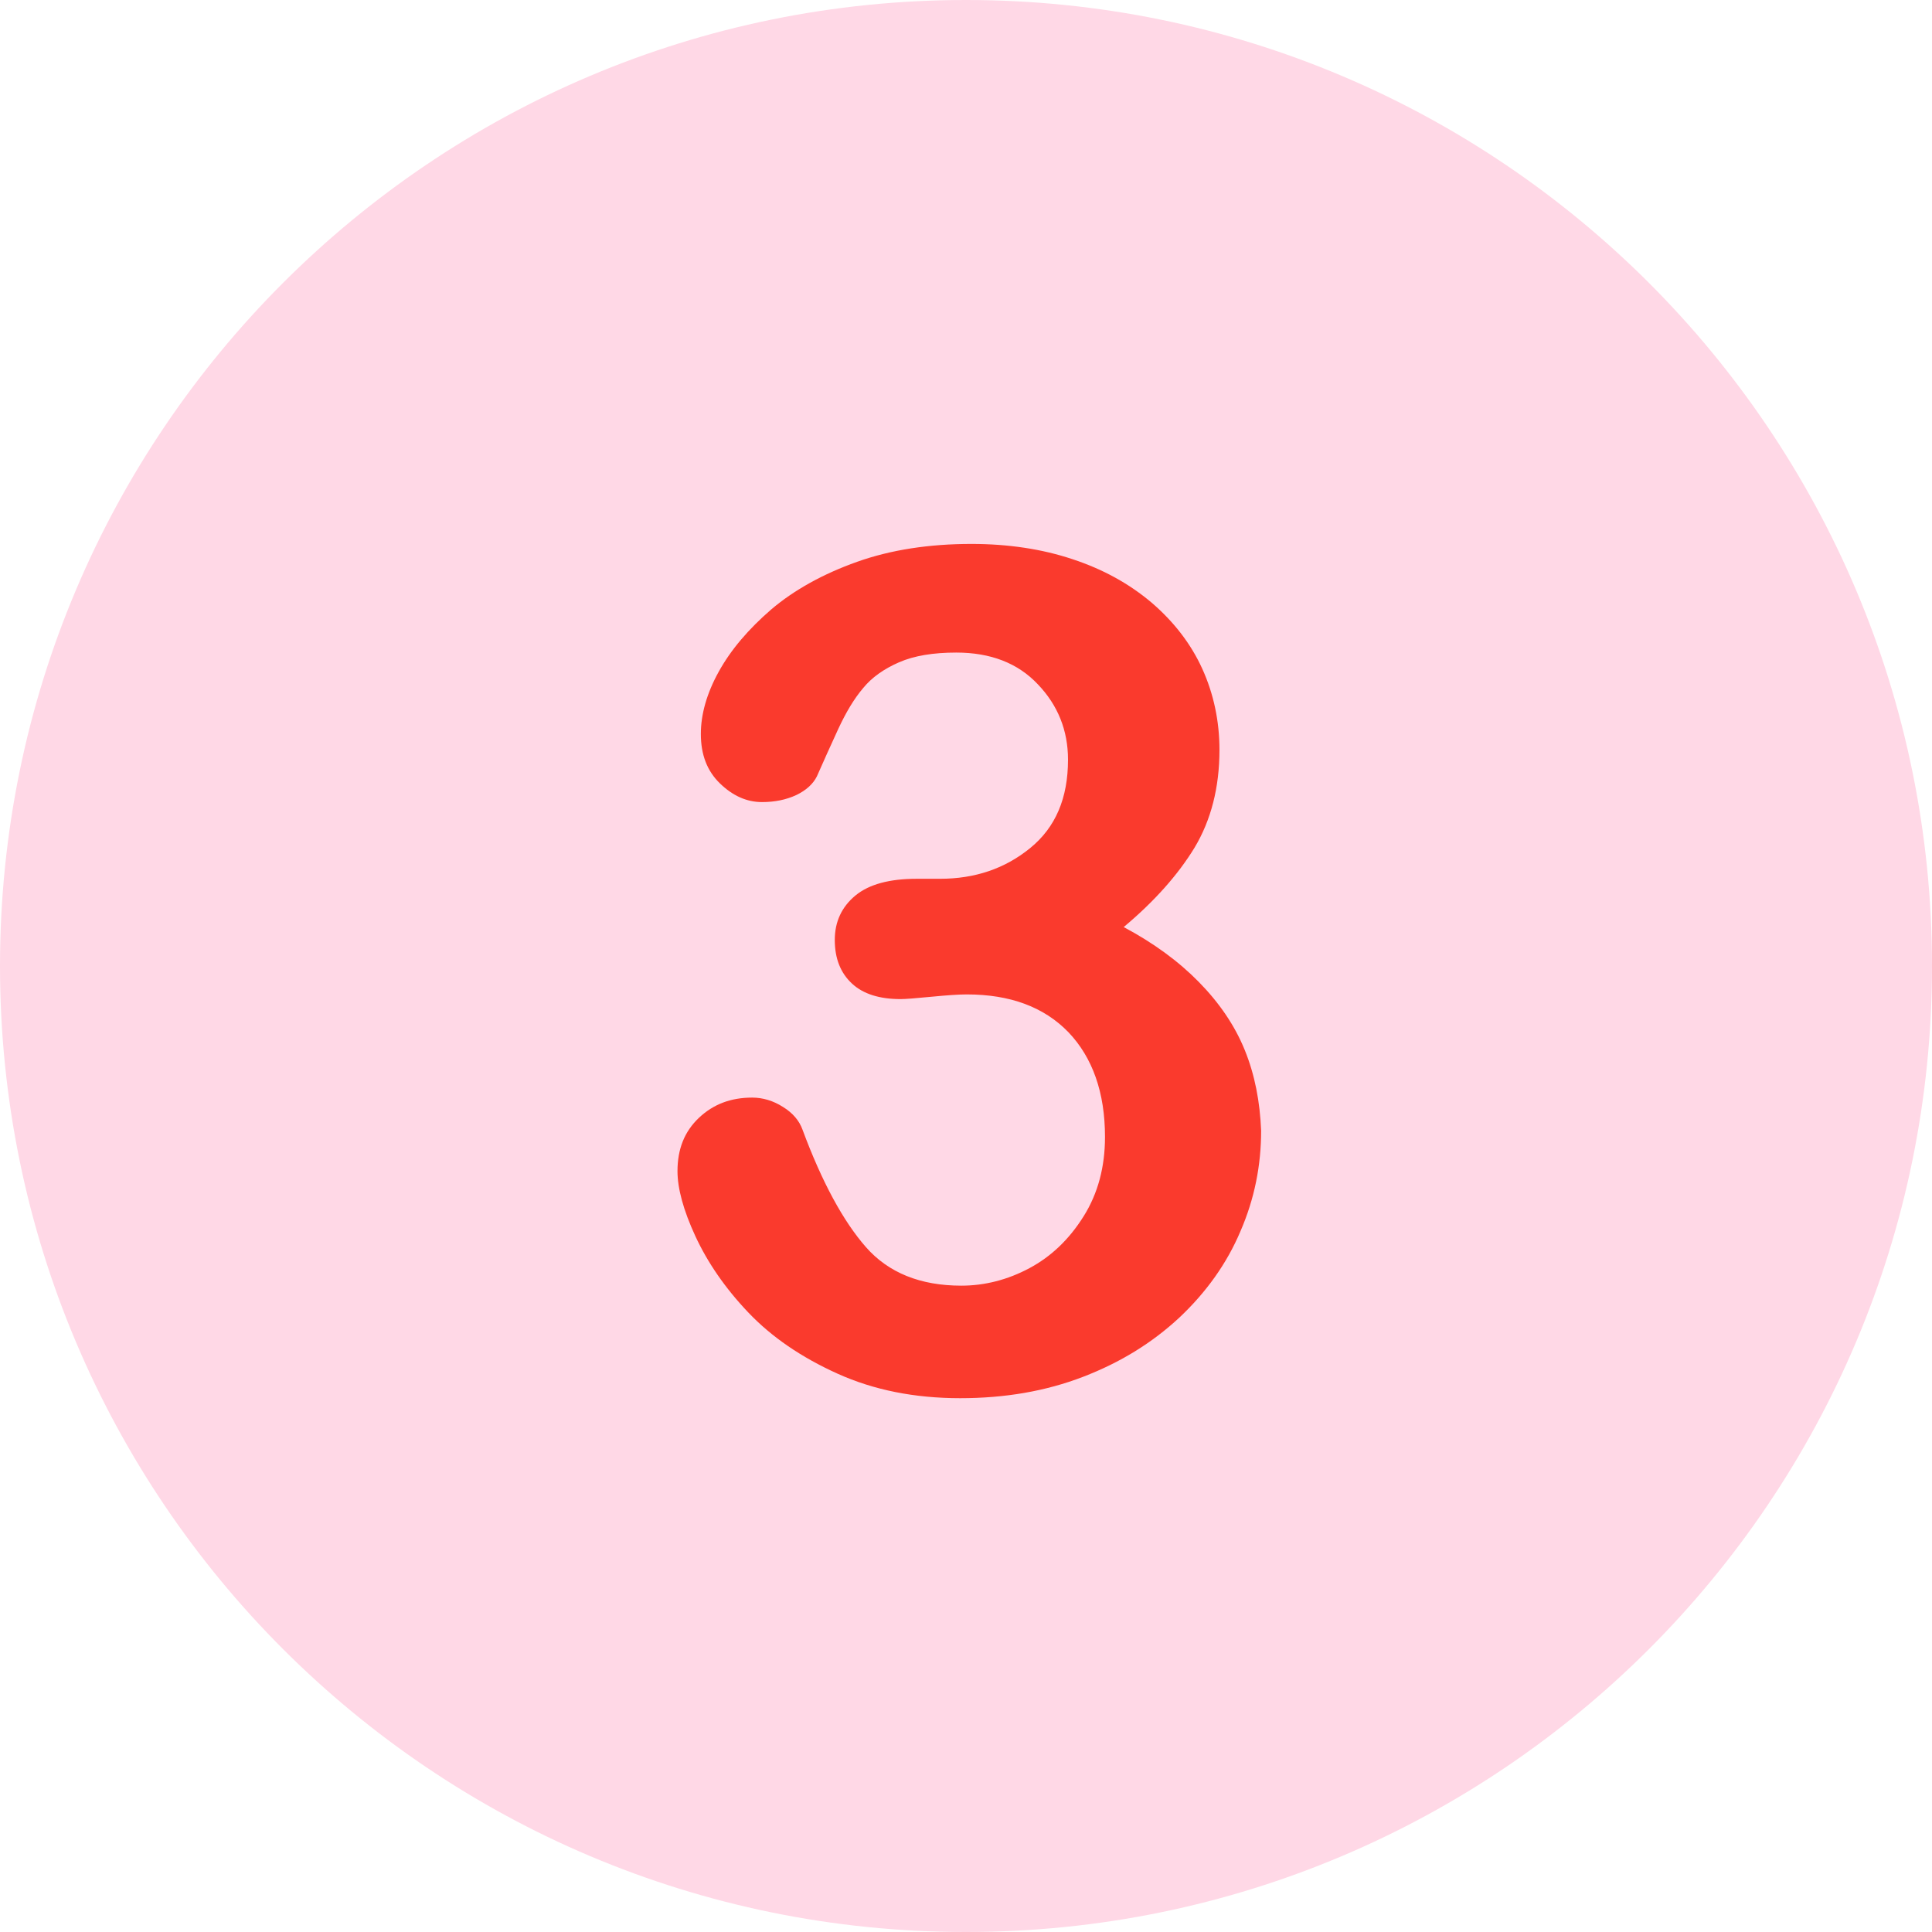
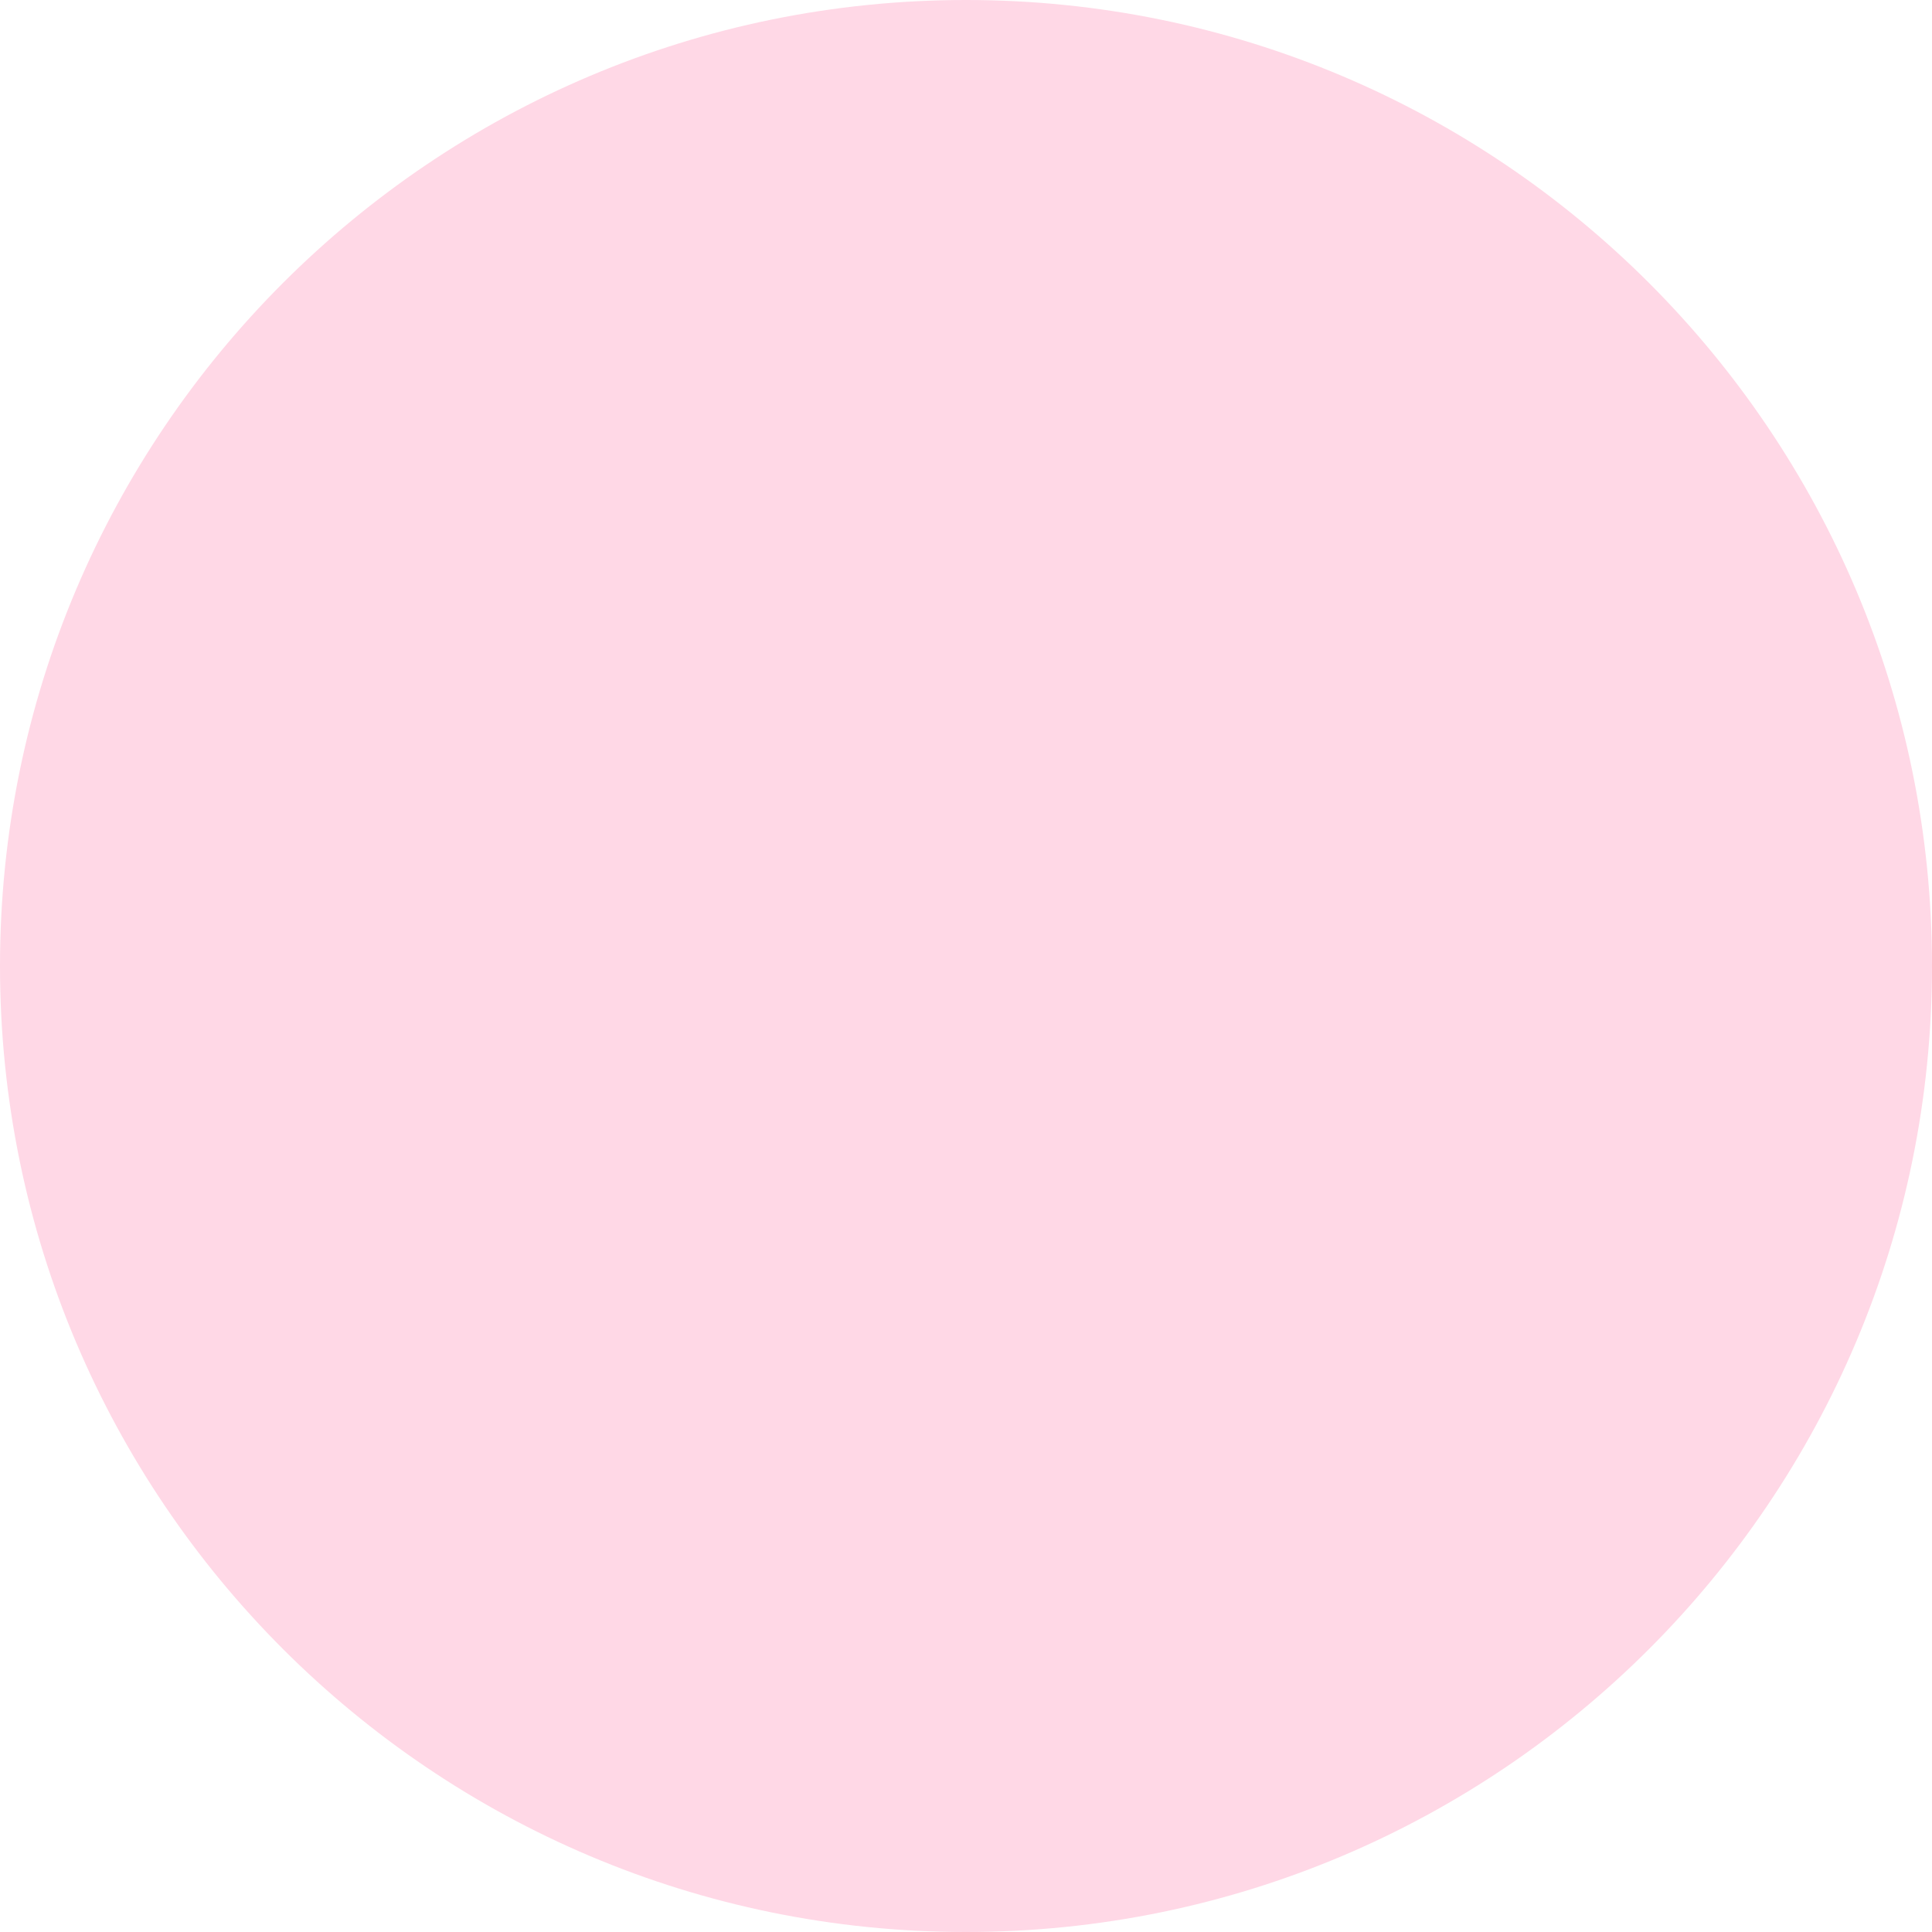
<svg xmlns="http://www.w3.org/2000/svg" version="1.0" preserveAspectRatio="xMidYMid meet" height="1024" viewBox="0 0 768 768" zoomAndPan="magnify" width="1024">
  <path fill-rule="nonzero" fill-opacity="1" d="M 384 0 C 171.957 0 0 171.957 0 384 C 0 596.043 171.957 768 384 768 C 596.043 768 768 596.043 768 384 C 768 171.957 596.043 0 384 0 Z M 384 0" fill="#ffd8e6" />
-   <path fill-rule="nonzero" fill-opacity="1" d="M 494.82 417.434 C 490.797 407.527 484.605 398.551 476.555 390.348 C 468.508 382.145 458.602 374.867 446.684 368.523 C 458.91 358.309 468.352 347.629 474.855 336.949 C 481.355 326.113 484.758 313.113 484.758 298.098 C 484.758 286.645 482.438 275.812 477.949 265.906 C 473.461 256 466.652 247.18 457.828 239.594 C 448.852 232.008 438.48 226.281 426.254 222.258 C 414.18 218.234 400.715 216.223 386.168 216.223 C 369.449 216.223 354.129 218.543 340.664 223.344 C 327.195 228.141 315.742 234.484 306.613 242.227 C 297.48 250.117 290.516 258.32 285.719 266.988 C 280.918 275.656 278.598 284.016 278.598 291.754 C 278.598 299.957 281.074 306.457 286.18 311.41 C 291.289 316.363 296.859 318.84 302.898 318.84 C 308.004 318.84 312.492 317.91 316.52 316.055 C 320.387 314.195 323.172 311.719 324.723 308.625 C 327.352 302.742 330.137 296.398 333.234 289.742 C 336.328 283.086 339.578 277.668 343.141 273.488 C 346.543 269.312 351.344 265.906 357.379 263.273 C 363.414 260.645 371 259.406 380.129 259.406 C 393.75 259.406 404.586 263.586 412.48 271.941 C 420.527 280.301 424.551 290.359 424.551 301.969 C 424.551 317.293 419.598 328.898 409.539 337.102 C 399.477 345.305 387.559 349.332 373.629 349.332 L 364.344 349.332 C 353.664 349.332 345.461 351.496 340.043 355.984 C 334.625 360.473 331.84 366.355 331.84 373.629 C 331.84 381.059 334.16 386.785 338.652 390.965 C 343.141 395.145 349.641 397.156 357.996 397.156 C 359.855 397.156 363.879 396.848 370.227 396.227 C 376.57 395.609 381.215 395.297 384.309 395.297 C 401.488 395.297 414.957 400.25 424.707 410.312 C 434.301 420.371 439.254 434.301 439.254 451.945 C 439.254 463.863 436.469 474.391 430.742 483.52 C 425.016 492.652 417.895 499.465 409.23 504.105 C 400.562 508.75 391.43 511.07 382.145 511.07 C 365.891 511.07 353.199 505.965 344.223 495.75 C 335.246 485.531 326.734 469.902 318.992 449.008 C 317.754 445.602 315.281 442.504 311.254 440.027 C 307.387 437.551 303.207 436.312 299.027 436.312 C 290.516 436.312 283.551 438.945 277.824 444.363 C 272.098 449.781 269.312 456.746 269.312 465.566 C 269.312 472.379 271.633 481.043 276.43 491.414 C 281.23 501.785 288.195 512 297.48 521.75 C 306.766 531.5 318.531 539.551 332.926 546.051 C 347.316 552.551 363.57 555.801 381.68 555.801 C 399.477 555.801 415.73 553.016 430.586 547.289 C 445.445 541.562 457.984 533.824 468.816 523.762 C 479.496 513.703 487.699 502.25 493.117 489.402 C 498.688 476.555 501.32 463.246 501.32 449.469 C 500.855 438.016 498.844 427.336 494.82 417.434" fill="#fa3a2d" />
</svg>